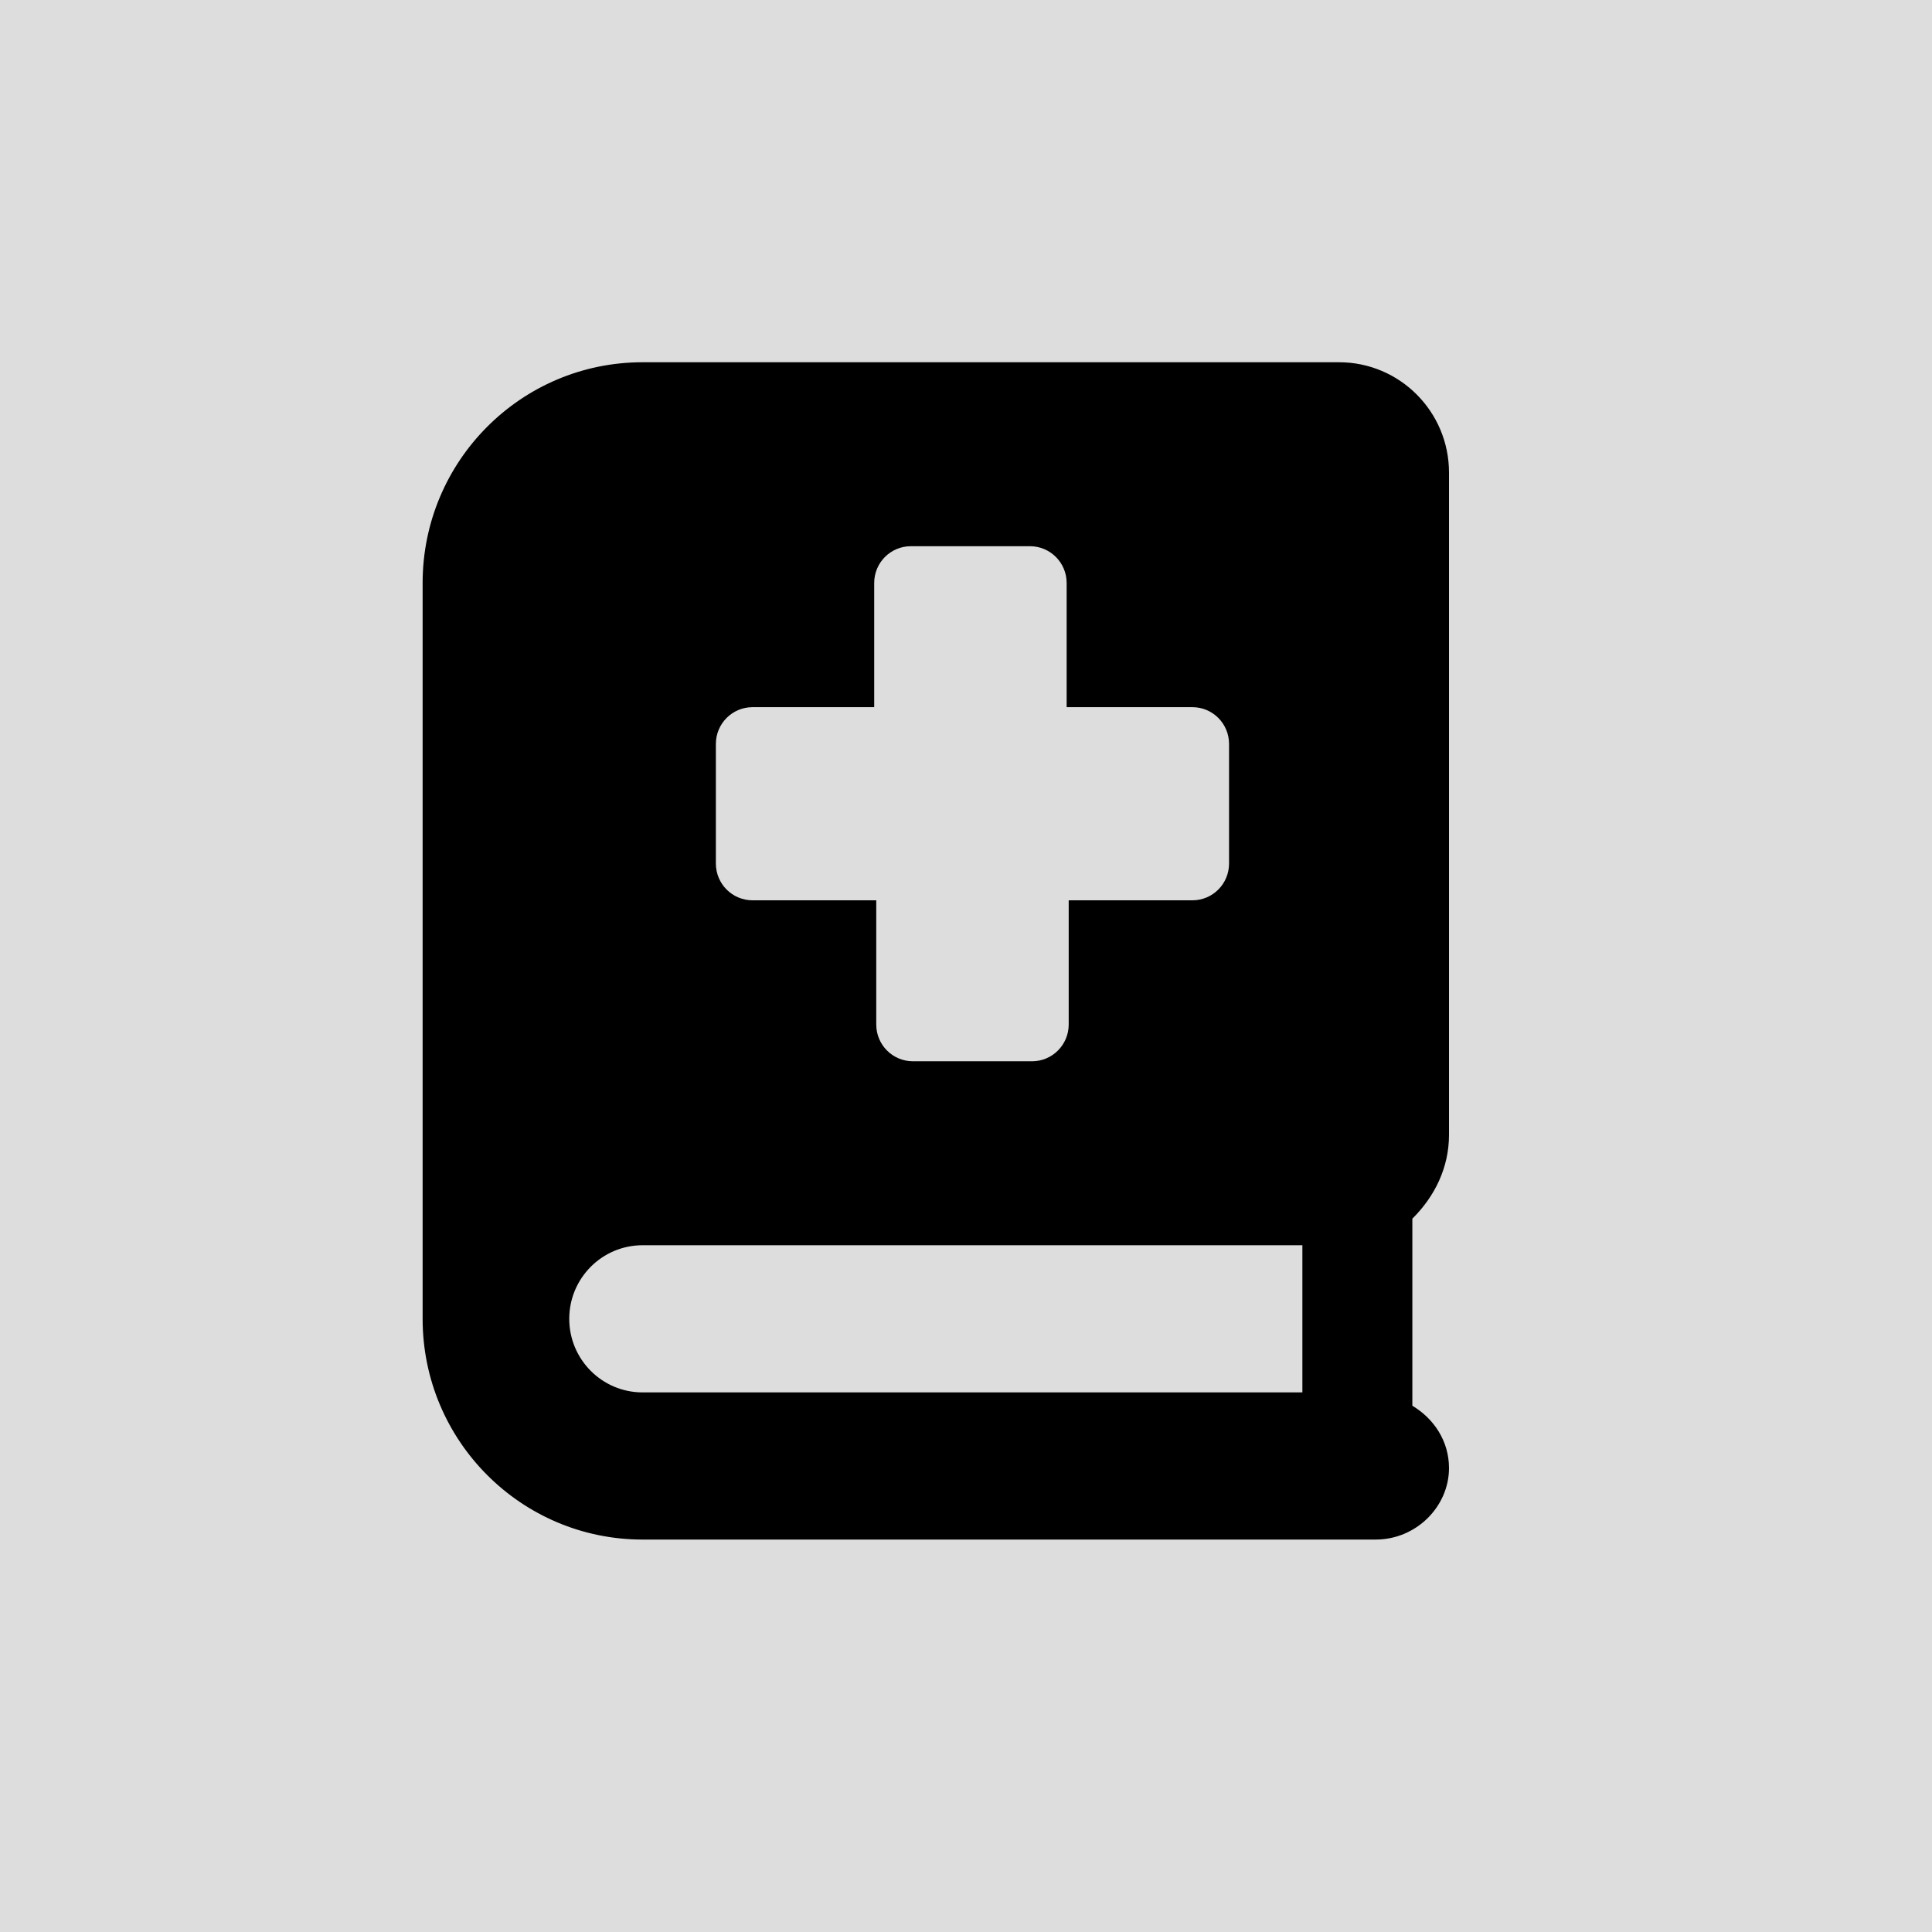
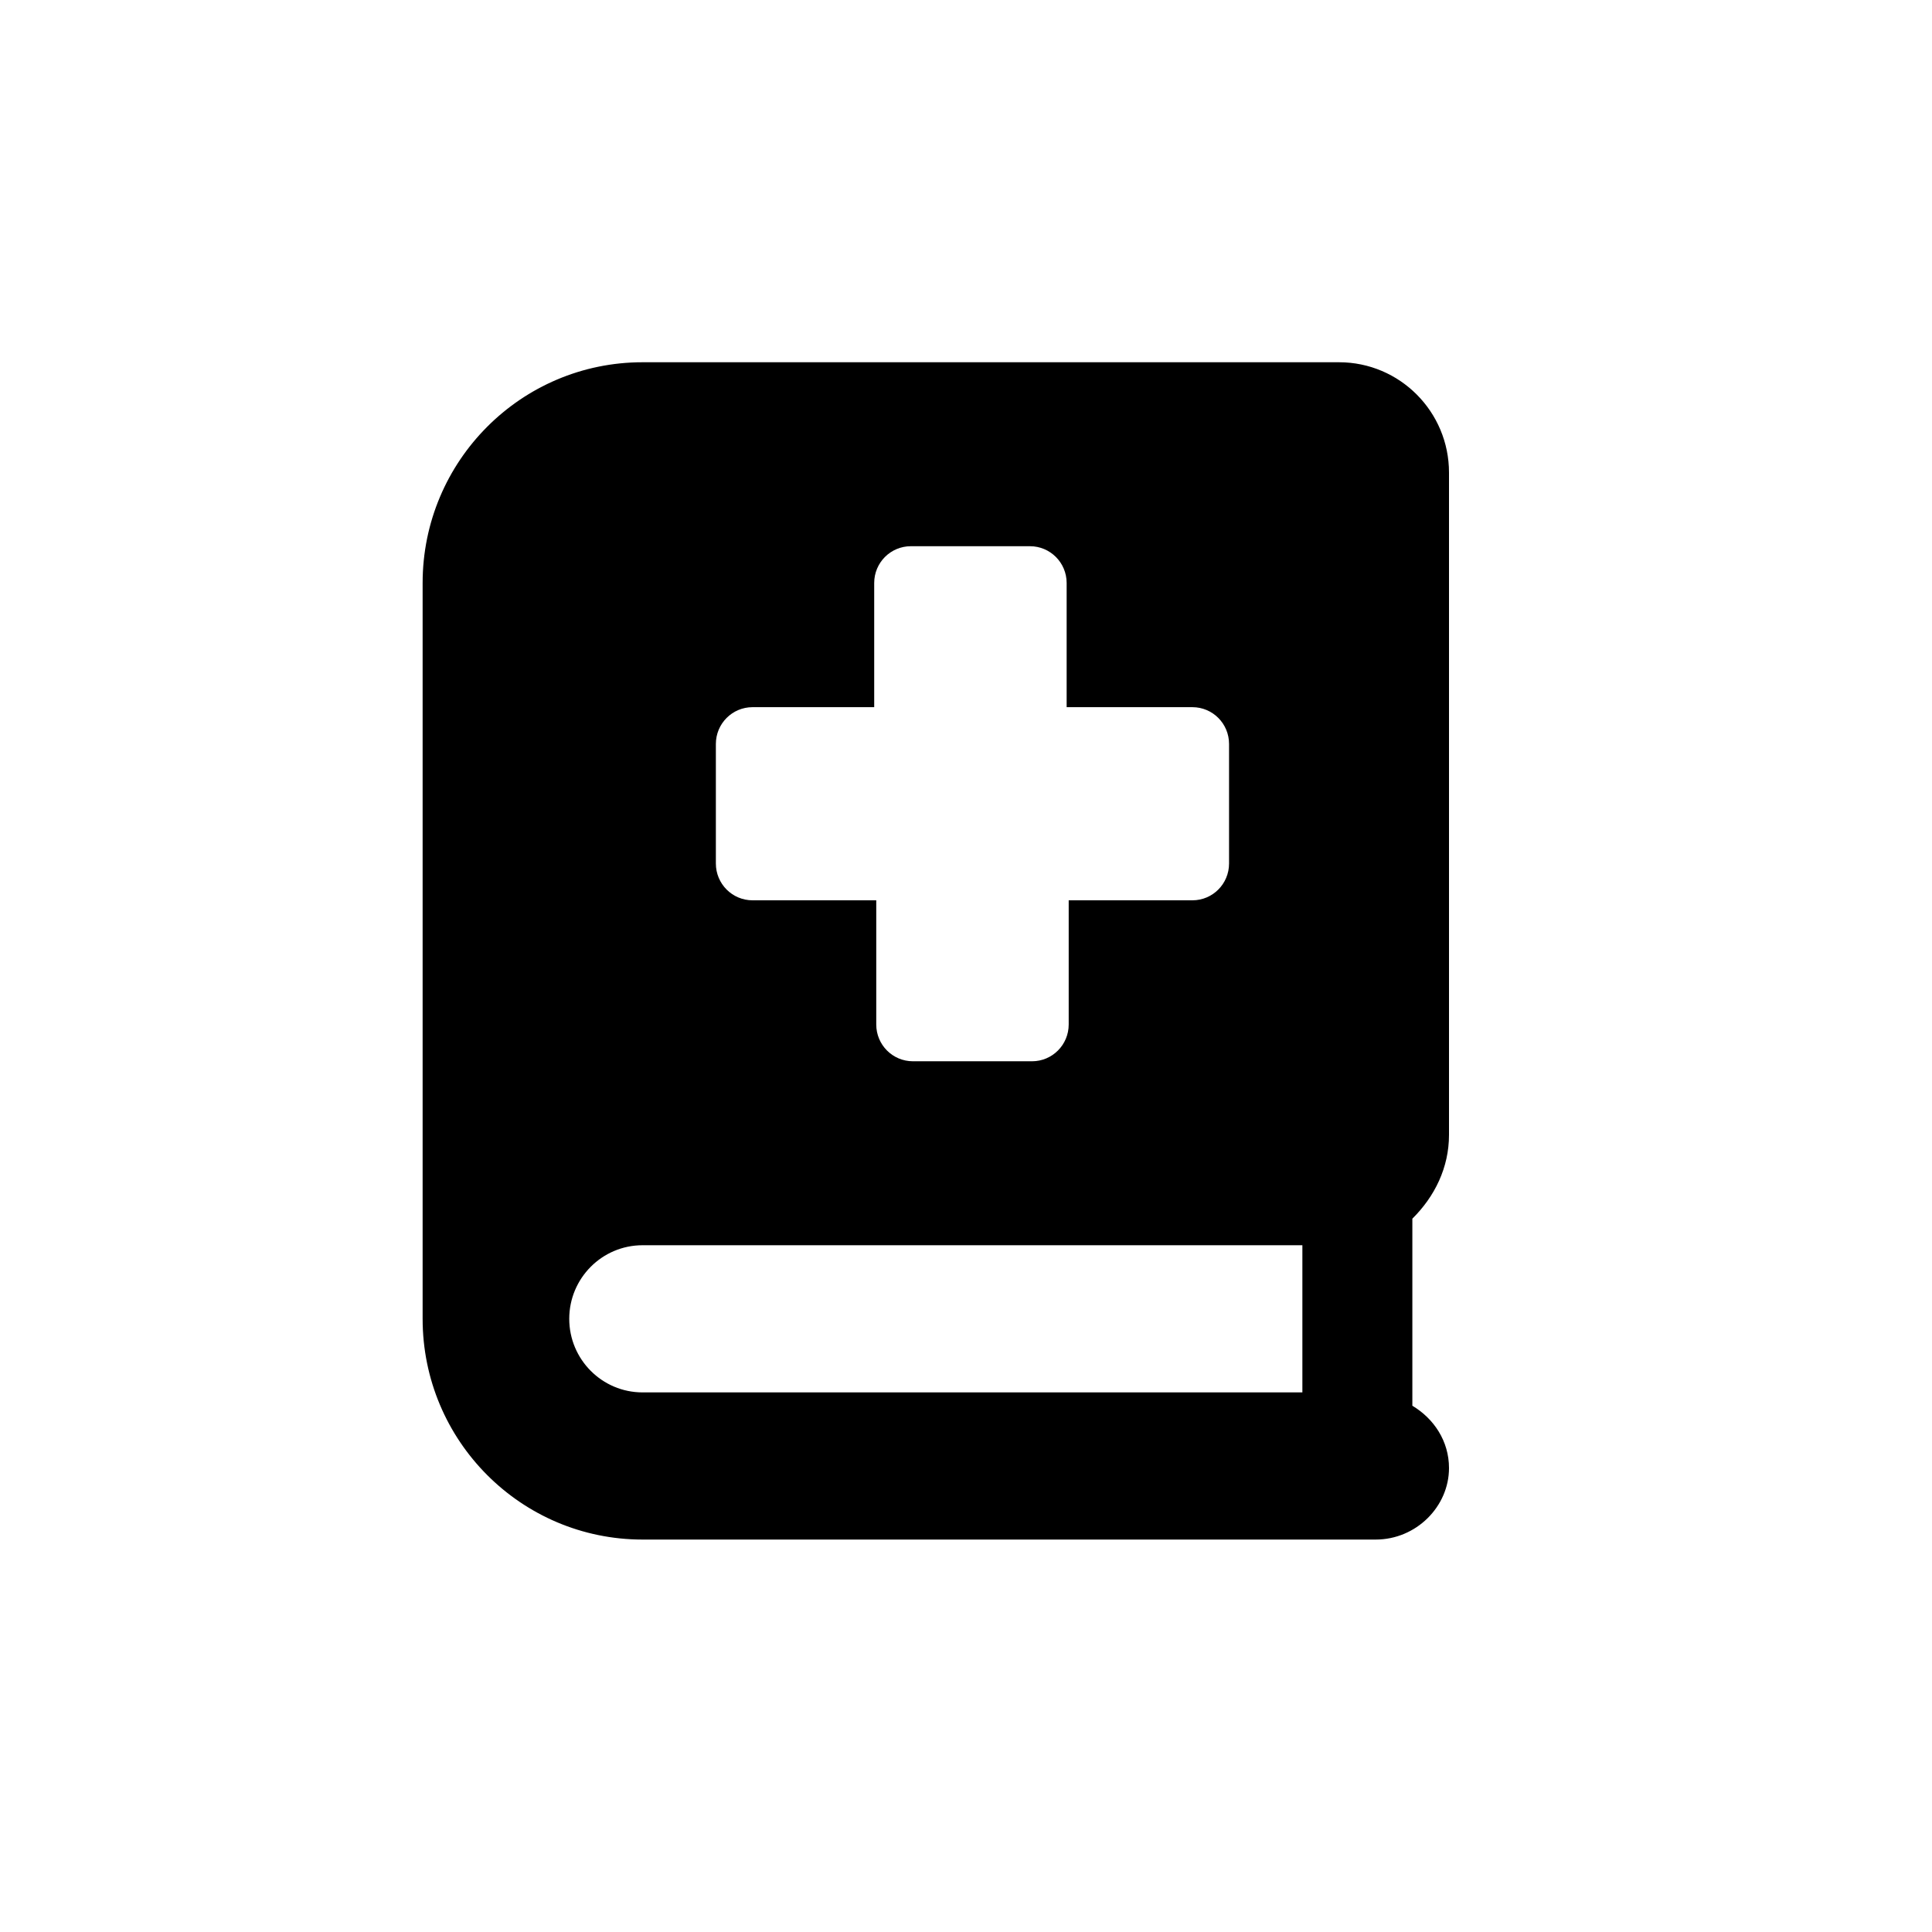
<svg xmlns="http://www.w3.org/2000/svg" width="64" height="64" viewBox="0 0 64 64" fill="none">
-   <rect width="64" height="64" fill="#DDDDDD" />
  <path d="M48 37.594V15.656C48 13.637 46.368 12 44.357 12H21.286C17.262 12 14 15.274 14 19.312V43.688C14 47.726 17.262 51 21.286 51H45.571C46.913 51 48 49.908 48 48.631C48 47.738 47.499 46.992 46.786 46.567V40.37C47.529 39.635 48 38.675 48 37.594ZM23.714 24.645C23.714 23.971 24.258 23.426 24.929 23.426H28.959V19.312C28.959 18.639 29.502 18.094 30.173 18.094H34.119C34.79 18.094 35.334 18.639 35.334 19.312V23.426H39.5C40.171 23.426 40.714 23.971 40.714 24.645V28.605C40.714 29.279 40.171 29.824 39.5 29.824H35.402V33.938C35.402 34.611 34.858 35.156 34.188 35.156H30.241C29.57 35.156 29.027 34.611 29.027 33.938V29.824H24.929C24.258 29.824 23.714 29.279 23.714 28.605V24.645ZM43.143 46.125H21.286C19.945 46.125 18.857 45.033 18.857 43.688C18.857 42.342 19.945 41.25 21.286 41.25H43.143V46.125Z" fill="black" />
</svg>